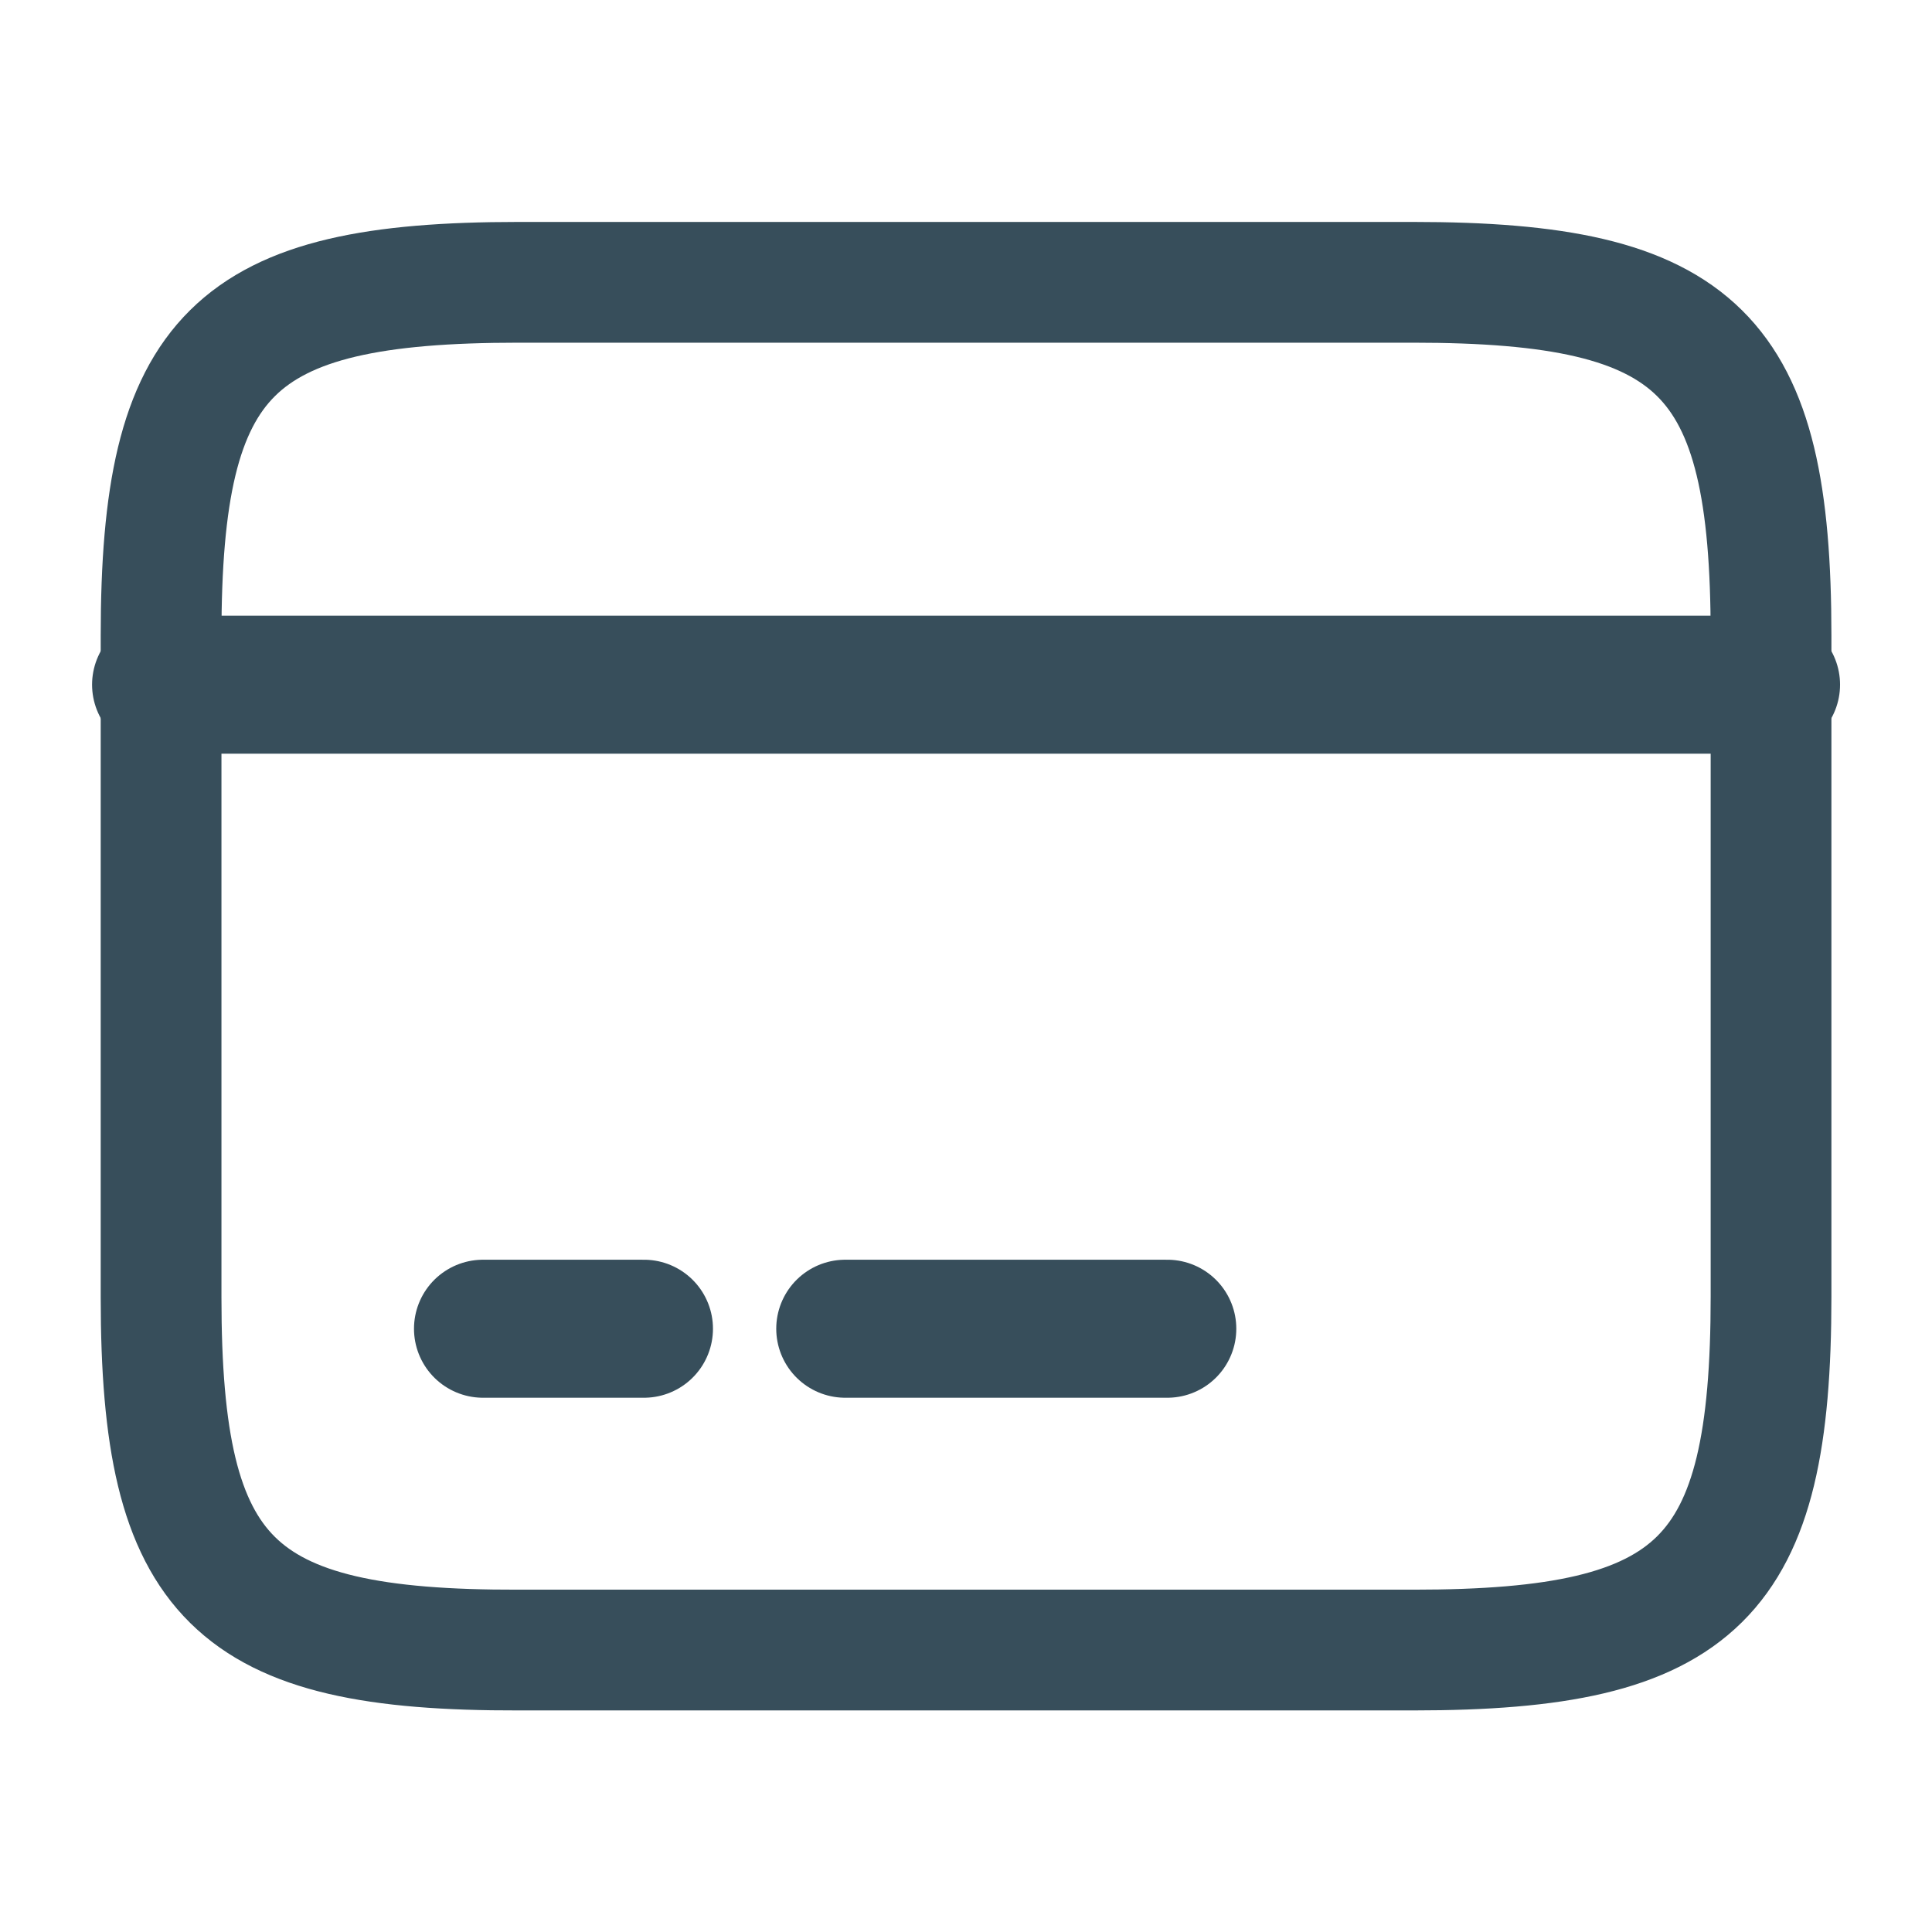
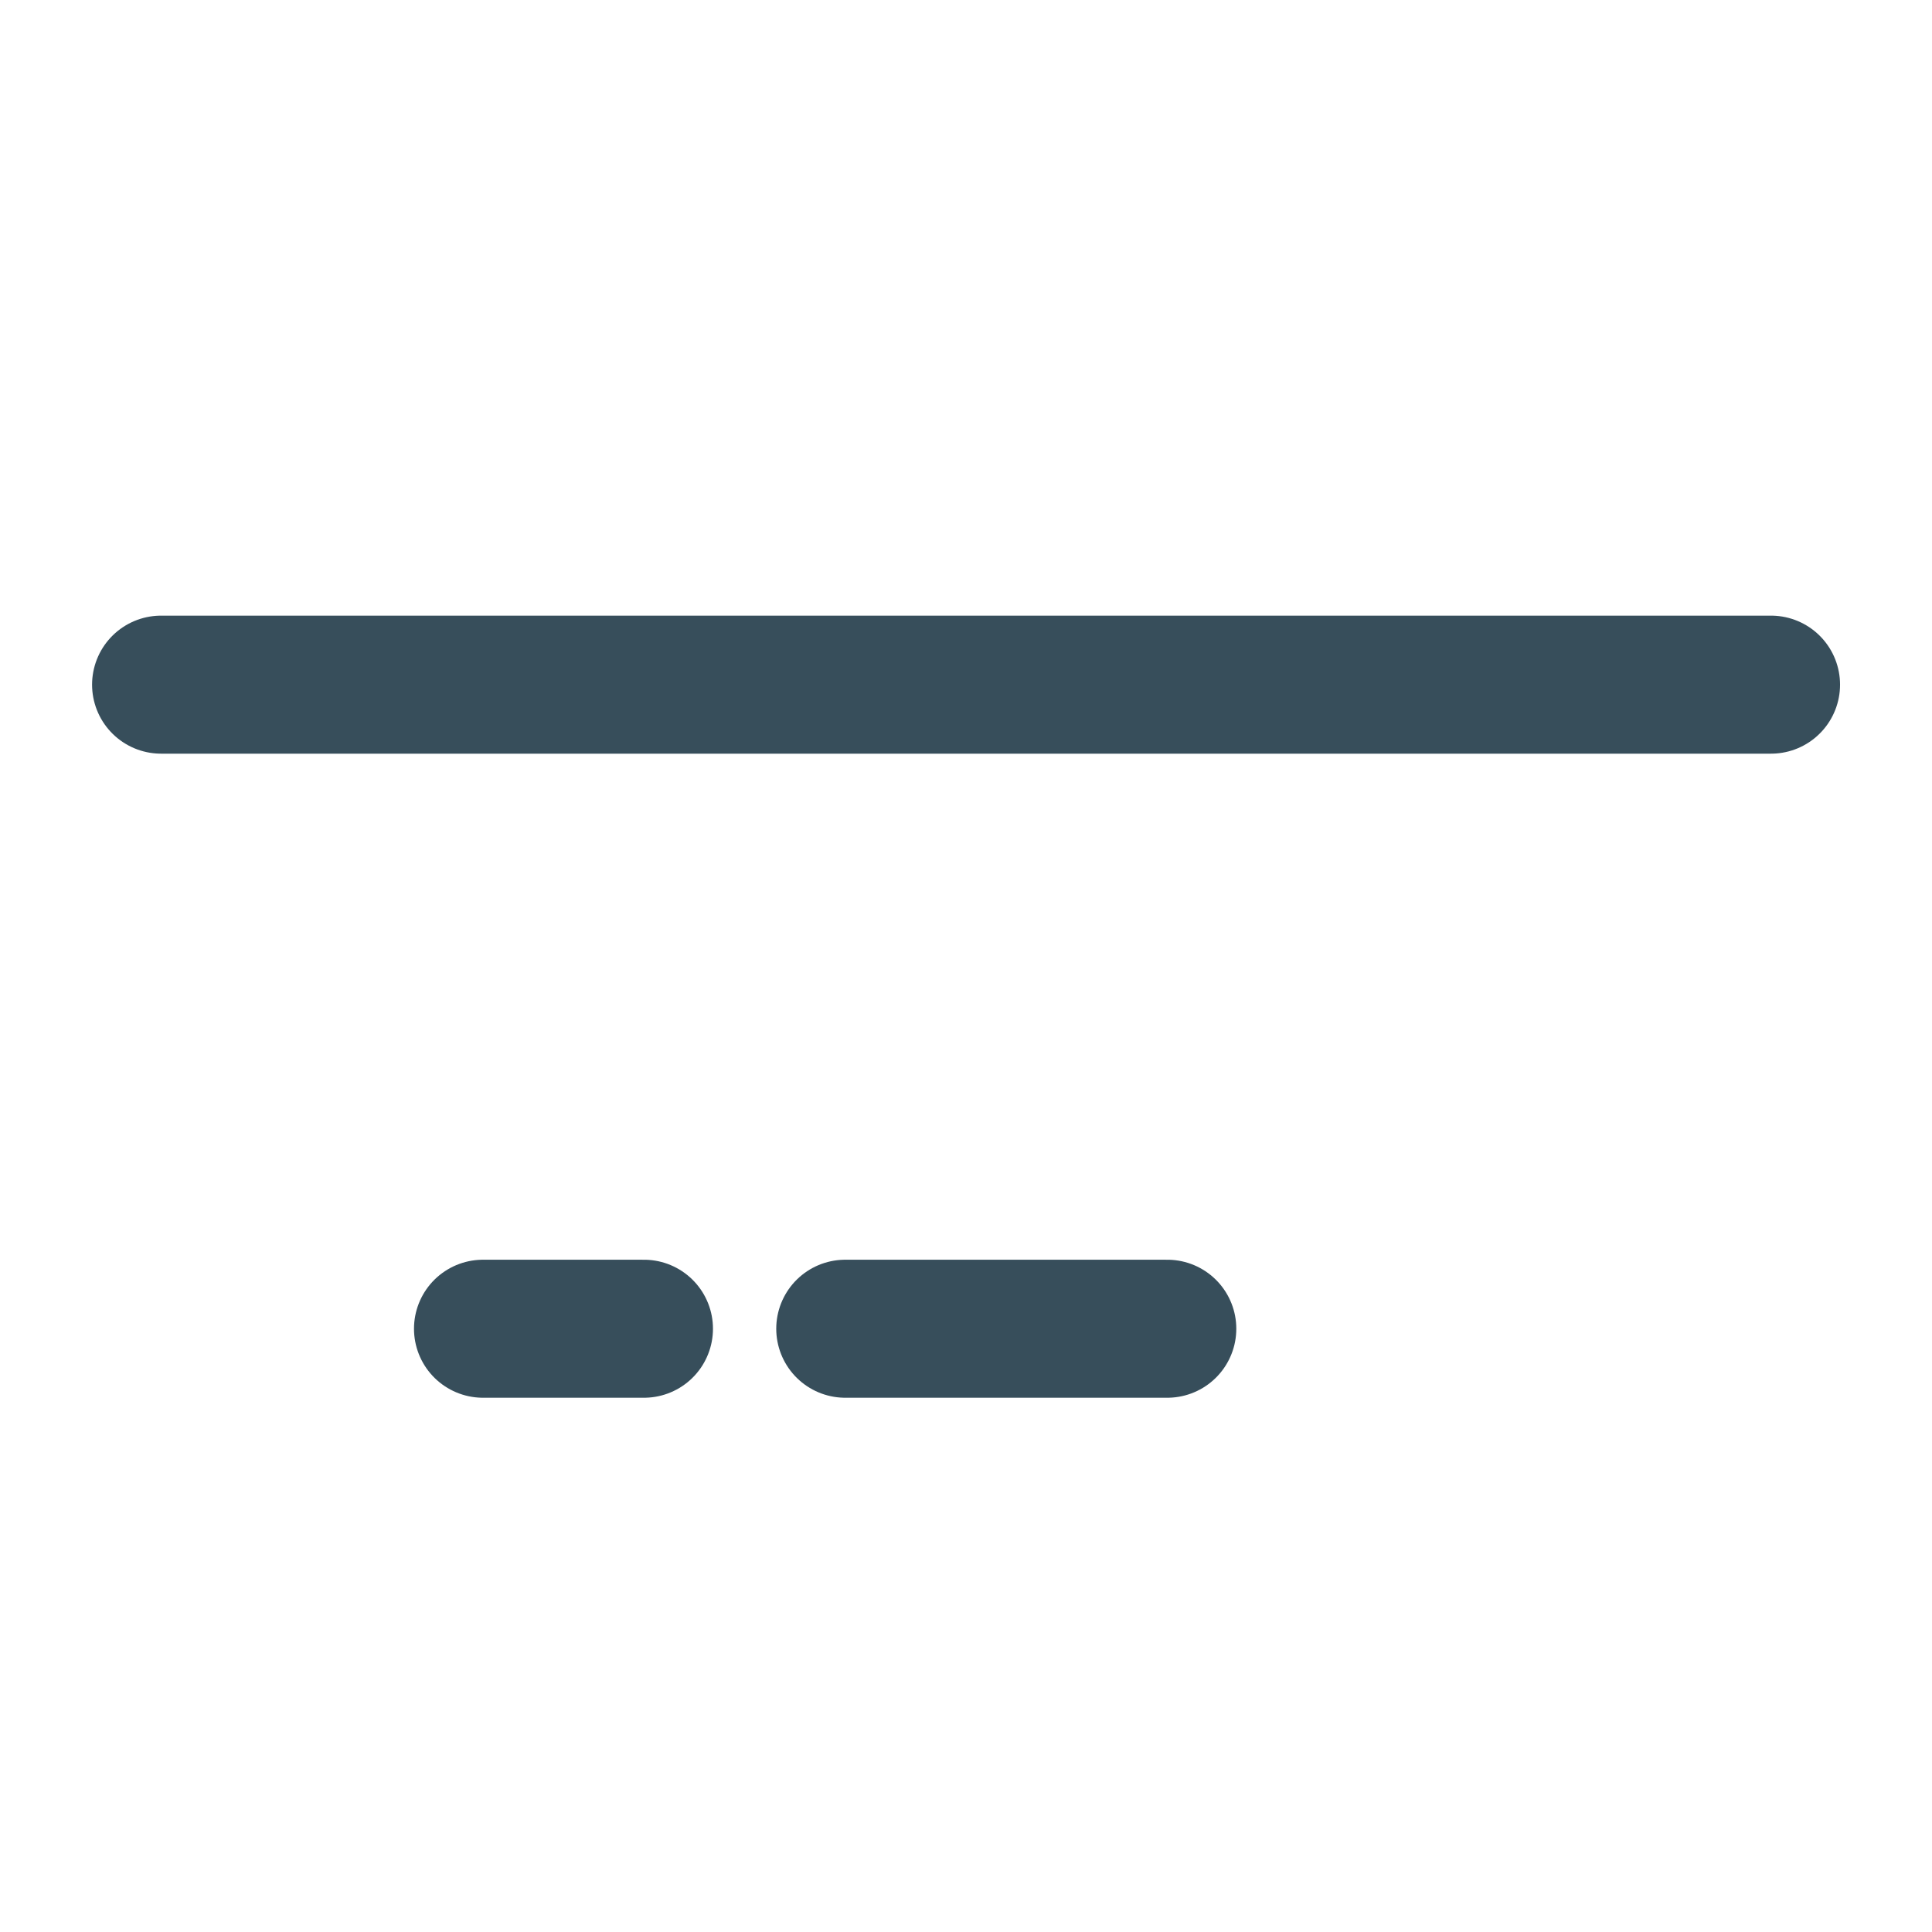
<svg xmlns="http://www.w3.org/2000/svg" width="16" height="16" viewBox="0 0 16 16" fill="none">
  <path d="M1.334 5.67H14.667" stroke="#374E5B" stroke-width="1.143" stroke-miterlimit="10" stroke-linecap="round" stroke-linejoin="round" />
  <path d="M4 11.004H5.333" stroke="#374E5B" stroke-width="1.143" stroke-miterlimit="10" stroke-linecap="round" stroke-linejoin="round" />
  <path d="M7 11.004H9.667" stroke="#374E5B" stroke-width="1.143" stroke-miterlimit="10" stroke-linecap="round" stroke-linejoin="round" />
-   <path d="M4.294 2.338H11.701C14.074 2.338 14.667 2.925 14.667 5.265V10.738C14.667 13.078 14.074 13.665 11.707 13.665H4.294C1.927 13.671 1.334 13.085 1.334 10.745V5.265C1.334 2.925 1.927 2.338 4.294 2.338Z" stroke="#374E5B" stroke-linecap="round" stroke-linejoin="round" />
</svg>